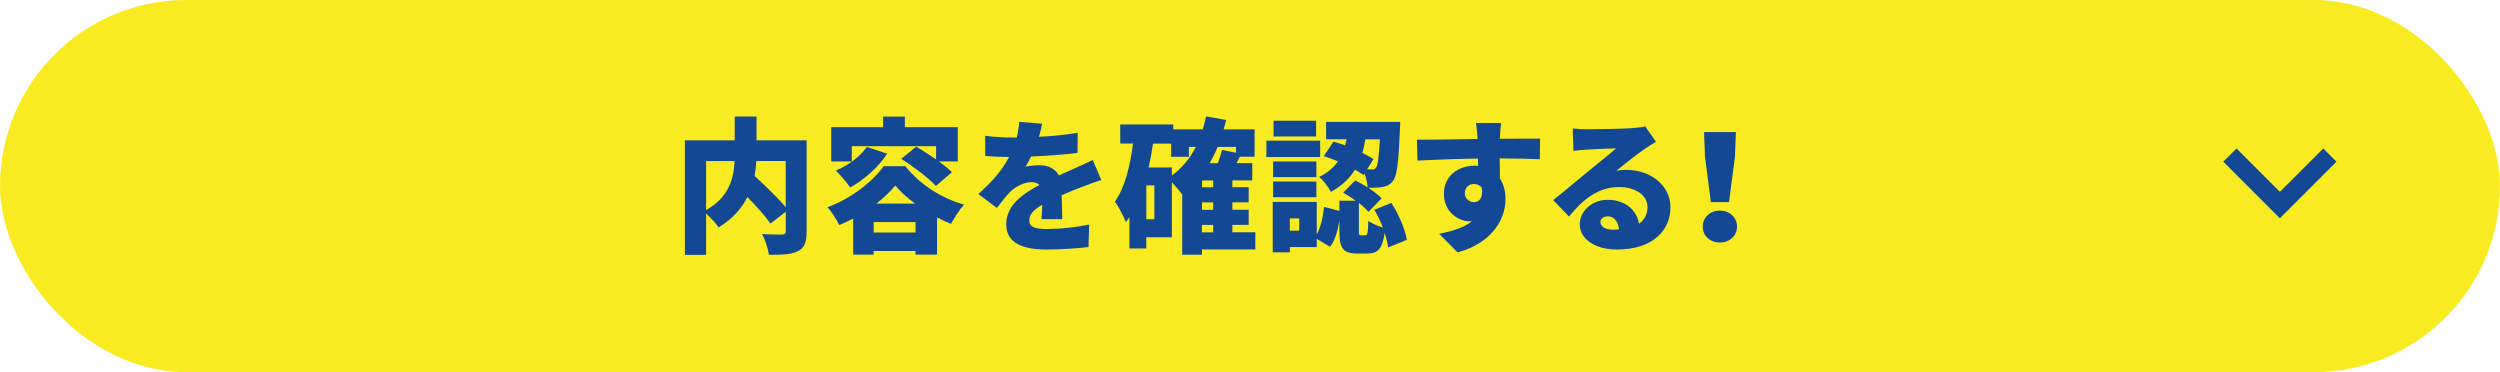
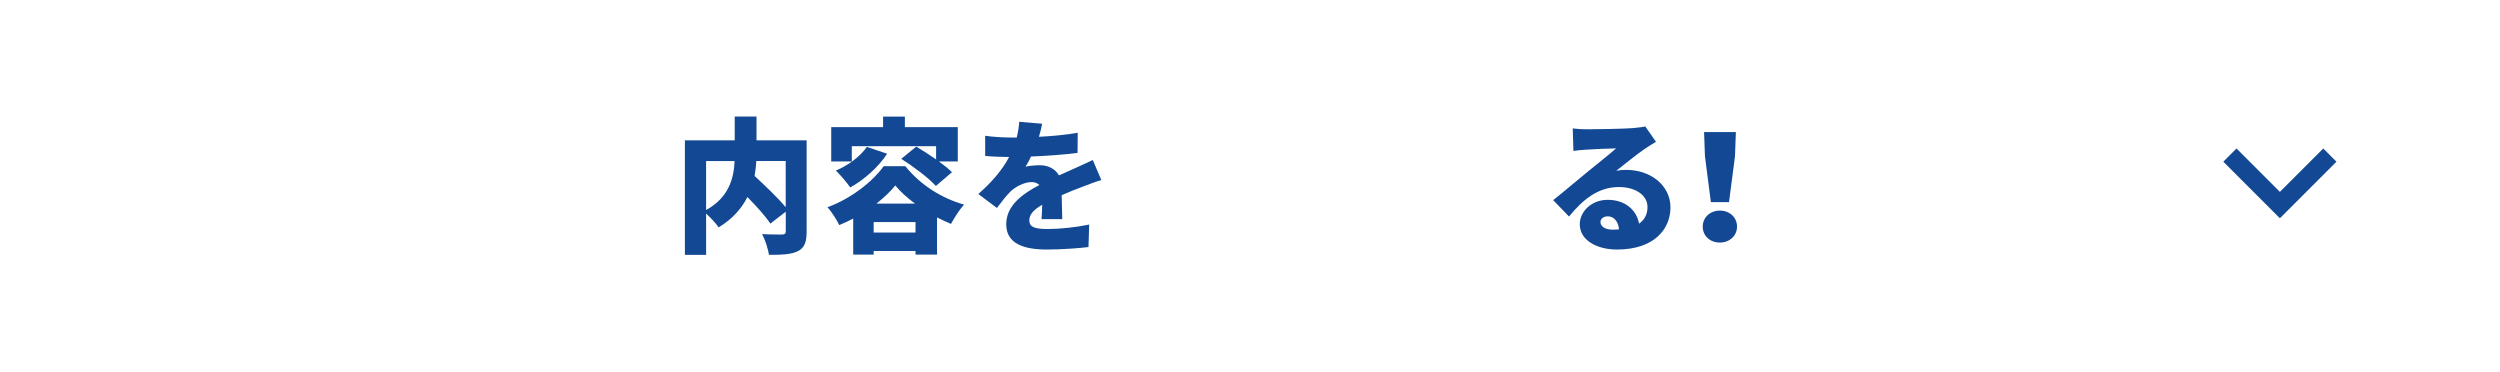
<svg xmlns="http://www.w3.org/2000/svg" id="_レイヤー_2" data-name="レイヤー_2" width="430" height="64" viewBox="0 0 430 64">
  <defs>
    <style>
      .cls-1 {
        fill: #134994;
      }

      .cls-2 {
        fill: #f9eb21;
      }
    </style>
  </defs>
  <g id="_レイヤー_1-2" data-name="レイヤー_1">
    <g>
-       <rect class="cls-2" x="0" y="0" width="430" height="64" rx="32" ry="32" />
      <g>
        <path class="cls-1" d="M138.74,39.84c0,1.83-.38,2.8-1.52,3.37-1.15.57-2.75.62-4.97.62-.12-1-.67-2.65-1.17-3.57,1.3.08,2.97.08,3.45.08.45-.02.62-.15.62-.58v-3.35l-2.65,2.05c-.82-1.25-2.37-2.97-3.95-4.57-.98,1.95-2.55,3.77-4.95,5.22-.42-.65-1.35-1.65-2.15-2.37v7.1h-3.65v-19.7h8.57v-4.1h3.75v4.1h8.62v15.7ZM121.45,36.12c3.97-2.17,4.77-5.55,4.9-8.42h-4.9v8.42ZM130.09,27.69c-.05.85-.15,1.7-.3,2.57,1.77,1.65,4.02,3.78,5.35,5.38v-7.95h-5.05Z" />
        <path class="cls-1" d="M155.72,28.59c2.65,3.27,6.27,5.52,10.1,6.6-.85.93-1.65,2.25-2.25,3.32-.78-.32-1.6-.7-2.4-1.12v6.4h-3.7v-.62h-7.2v.62h-3.52v-6.2c-.77.4-1.6.8-2.4,1.12-.42-.88-1.32-2.3-2.02-3.07,4.02-1.45,7.85-4.47,9.65-7.05h3.75ZM146.52,27.77h-3.55v-5.9h8.92v-1.82h3.75v1.82h9.1v5.9h-3.25c.9.65,1.67,1.27,2.25,1.85l-2.77,2.37c-1.2-1.35-3.87-3.35-5.95-4.67l2.57-2.1c1.02.6,2.27,1.4,3.42,2.2v-2.27h-14.5v2.62ZM152.59,26.44c-1.5,2.32-4,4.5-6.35,5.8-.5-.75-1.75-2.22-2.47-2.9,2.12-.9,4.2-2.42,5.32-4.07l3.5,1.17ZM157.47,39.99v-1.8h-7.2v1.8h7.2ZM157.39,35.02c-1.37-1-2.55-2.08-3.4-3.12-.82,1.03-1.95,2.1-3.25,3.12h6.65Z" />
        <path class="cls-1" d="M179.14,37.69c.05-.62.1-1.55.12-2.47-1.55.9-2.22,1.7-2.22,2.7,0,1.05.78,1.47,3.1,1.47,2.2,0,5.02-.3,7.2-.77l-.12,3.87c-1.52.2-4.7.43-7.15.43-4.07,0-7-1.05-7-4.35s2.95-5.3,5.7-6.75c-.38-.38-.88-.5-1.35-.5-1.27,0-2.8.82-3.65,1.65-.75.77-1.45,1.67-2.3,2.8l-3.2-2.4c2.35-2.07,4.1-4.1,5.3-6.37-1.03,0-2.82-.05-4.12-.18v-3.47c1.22.2,3.12.3,4.45.3h.98c.27-1.12.4-2.07.42-2.7l3.95.33c-.1.55-.27,1.33-.55,2.25,2.22-.12,4.6-.32,6.67-.7l-.03,3.47c-2.32.3-5.35.52-8,.62-.3.65-.62,1.25-.95,1.75.5-.15,1.75-.25,2.45-.25,1.45,0,2.65.6,3.3,1.75,1-.47,1.8-.8,2.67-1.2,1.07-.47,2.1-.95,3.15-1.45l1.47,3.45c-.88.25-2.42.82-3.37,1.2-.95.35-2.15.82-3.45,1.4.02,1.35.07,3.02.1,4.12h-3.57Z" />
-         <path class="cls-1" d="M215.94,42.91h-9.2v.9h-3.4v-10.47l-.08.05c-.33-.5-1.05-1.35-1.7-2.05v9.47h-4.4v1.92h-2.9v-5.37c-.2.3-.4.57-.6.85-.33-.85-1.27-2.7-1.9-3.52,1.7-2.4,2.62-6.07,3.12-10h-2.2v-3.28h9.12v.83h5.07c.22-.72.42-1.45.58-2.22l3.45.62c-.12.55-.28,1.08-.43,1.6h5.32v4.72h-2.55c-.2.38-.38.75-.55,1.1h2.7v2.97h-3.42v1.17h2.8v2.6h-2.8v1.28h2.8v2.6h-2.8v1.27h3.95v2.95ZM198.55,31.89h-1.38v5.82h1.38v-5.82ZM201.57,30.17c1.72-1.25,3.1-2.9,4.12-4.9h-1.2v1.7h-3.05v-2.27h-3.12c-.2,1.37-.45,2.75-.75,4.1h4v1.38ZM208.67,31.04h-1.92v1.17h1.92v-1.17ZM208.67,34.81h-1.92v1.28h1.92v-1.28ZM206.74,39.96h1.92v-1.27h-1.92v1.27ZM209.44,25.27c-.4,1-.88,1.92-1.38,2.8h1.4c.3-.77.58-1.6.72-2.27l2.42.47v-1h-3.17Z" />
-         <path class="cls-1" d="M227.07,27.02h-9.25v-2.82h9.25v2.82ZM238.77,42.59c-.1-.72-.3-1.6-.62-2.5-.38,2.77-1.23,3.52-3,3.52h-1.67c-2.58,0-3.1-1-3.1-3.88v-1.8c-.28,1.72-.72,3.35-1.6,4.52l-2.3-1.37v1.42h-4.62v.9h-2.95v-8.67h7.57v5.6c.7-1.27,1.08-3,1.25-4.75l2.65.7v-1.75h2.8c-.7-.52-1.45-1-2.15-1.4l2.08-2.1c.67.33,1.42.75,2.12,1.2-.05-.72-.25-1.62-.52-2.4l-.18.27c-.42-.3-.92-.6-1.47-.92-.9,1.47-2.22,2.77-4.15,3.82-.4-.82-1.3-2-2.02-2.57,1.5-.72,2.52-1.65,3.25-2.67-.83-.35-1.67-.65-2.45-.9l1.67-2.5c.65.18,1.32.4,2,.65.1-.35.17-.7.25-1.05h-3.52v-3h12.75s0,.88-.05,1.27c-.22,5.57-.5,8-1.17,8.85-.52.7-1.05.95-1.77,1.07-.58.12-1.5.15-2.5.15.9.6,1.75,1.25,2.28,1.82l-2.25,2.32c-.38-.45-.97-1-1.65-1.53v4.75c0,.75.02.82.38.82h.7c.38,0,.48-.3.55-2.5.53.45,1.62.9,2.5,1.15-.4-1.05-.92-2.12-1.47-3.05l2.92-1.18c1.3,1.95,2.35,4.55,2.67,6.35l-3.17,1.3ZM226.42,30.47h-7.45v-2.7h7.45v2.7ZM218.97,31.22h7.45v2.7h-7.45v-2.7ZM226.37,23.47h-7.32v-2.7h7.32v2.7ZM223.47,37.56h-1.62v2.12h1.62v-2.12ZM234.84,23.97c-.12.8-.3,1.58-.52,2.33.72.37,1.37.72,1.92,1.05l-1.1,1.78c.33.02.6.02.83.02.3.02.52-.05.72-.33.28-.38.47-1.67.65-4.85h-2.5Z" />
-         <path class="cls-1" d="M264.87,27.39c-1.47-.08-3.8-.12-6.92-.15.03,1.17.03,2.42.03,3.45.65,1,.97,2.22.97,3.57,0,3.17-2.05,7.47-8.25,9.15l-3.17-3.2c2.15-.42,4.22-1.02,5.67-2.17-.15.03-.3.03-.45.03-1.82,0-4.4-1.55-4.4-4.75,0-3,2.4-4.82,5.27-4.82.22,0,.42,0,.62.02l-.03-1.25c-3.72.05-7.37.2-10.4.35l-.1-3.6c2.87.03,7.25-.07,10.45-.12l-.03-.28c-.08-.95-.17-2-.27-2.47h4.32c-.07.48-.17,2-.2,2.45v.27c2.3,0,5.62-.05,6.92-.02l-.05,3.55ZM253.52,34.77c.8,0,1.62-.58,1.35-2.47-.3-.43-.8-.65-1.35-.65-.75,0-1.57.47-1.57,1.6,0,.9.8,1.53,1.57,1.53Z" />
        <path class="cls-1" d="M284.82,24.39c-.65.4-1.28.78-1.9,1.2-1.4.95-3.57,2.72-4.92,3.78.65-.12,1.12-.15,1.72-.15,4.25,0,7.6,2.72,7.6,6.45s-2.8,7.25-9.2,7.25c-3.5,0-6.4-1.62-6.4-4.35,0-2.17,2-4.2,4.8-4.2,3.02,0,4.97,1.75,5.4,4.1.97-.68,1.45-1.65,1.45-2.85,0-2.12-2.17-3.45-4.9-3.45-3.62,0-6.22,2.17-8.6,5.07l-2.72-2.82c1.6-1.25,4.47-3.7,5.95-4.9,1.38-1.15,3.67-2.92,4.87-4-1.25.03-3.8.12-5.12.22-.75.05-1.62.12-2.22.22l-.12-3.87c.78.1,1.7.15,2.52.15,1.33,0,6.27-.08,7.75-.2,1.17-.1,1.88-.2,2.2-.3l1.85,2.65ZM278.47,39.46c-.12-1.37-.88-2.25-1.92-2.25-.8,0-1.27.47-1.27.97,0,.78.82,1.32,2.07,1.32.4,0,.78-.02,1.12-.05Z" />
        <path class="cls-1" d="M292.87,38.97c0-1.55,1.25-2.75,2.95-2.75s2.95,1.2,2.95,2.75-1.25,2.75-2.95,2.75-2.95-1.15-2.95-2.75ZM293.25,26.87l-.15-4.15h5.47l-.15,4.15-1.03,7.9h-3.12l-1.02-7.9Z" />
      </g>
      <path class="cls-1" d="M392.14,33l7.46-7.46,2.27,2.27-9.73,9.73-9.73-9.73,2.27-2.27,7.46,7.46Z" />
    </g>
  </g>
</svg>